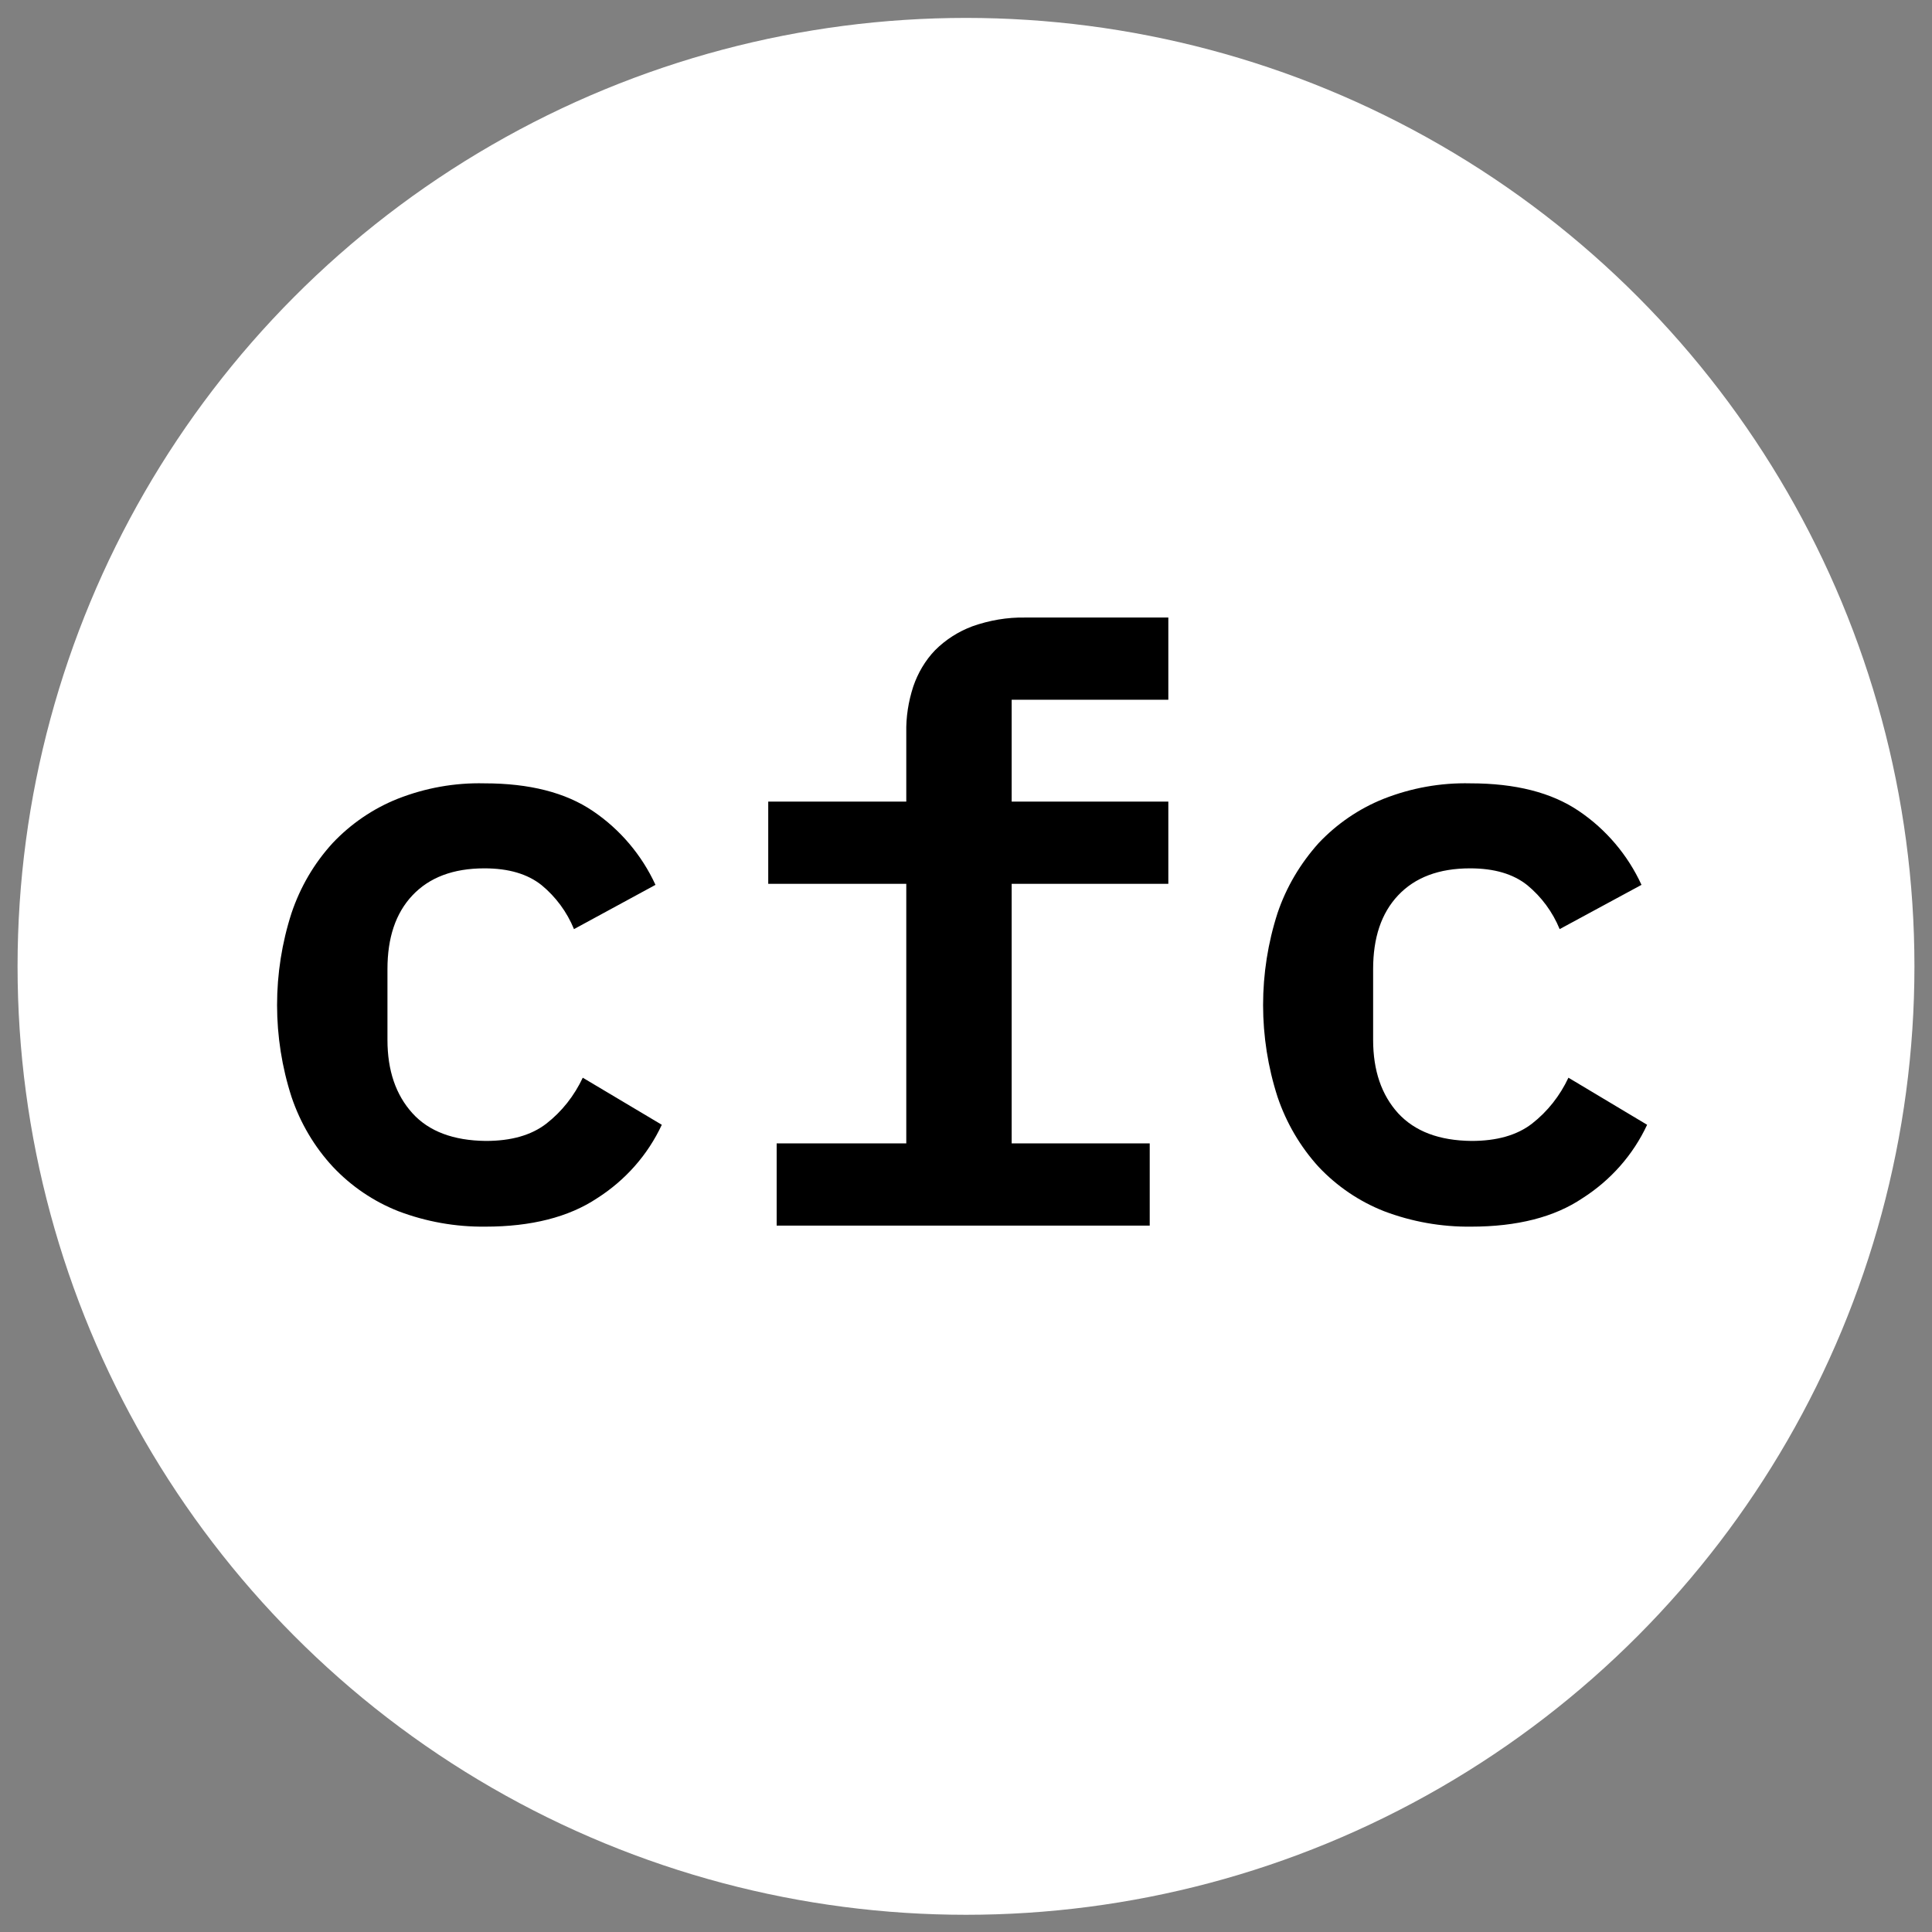
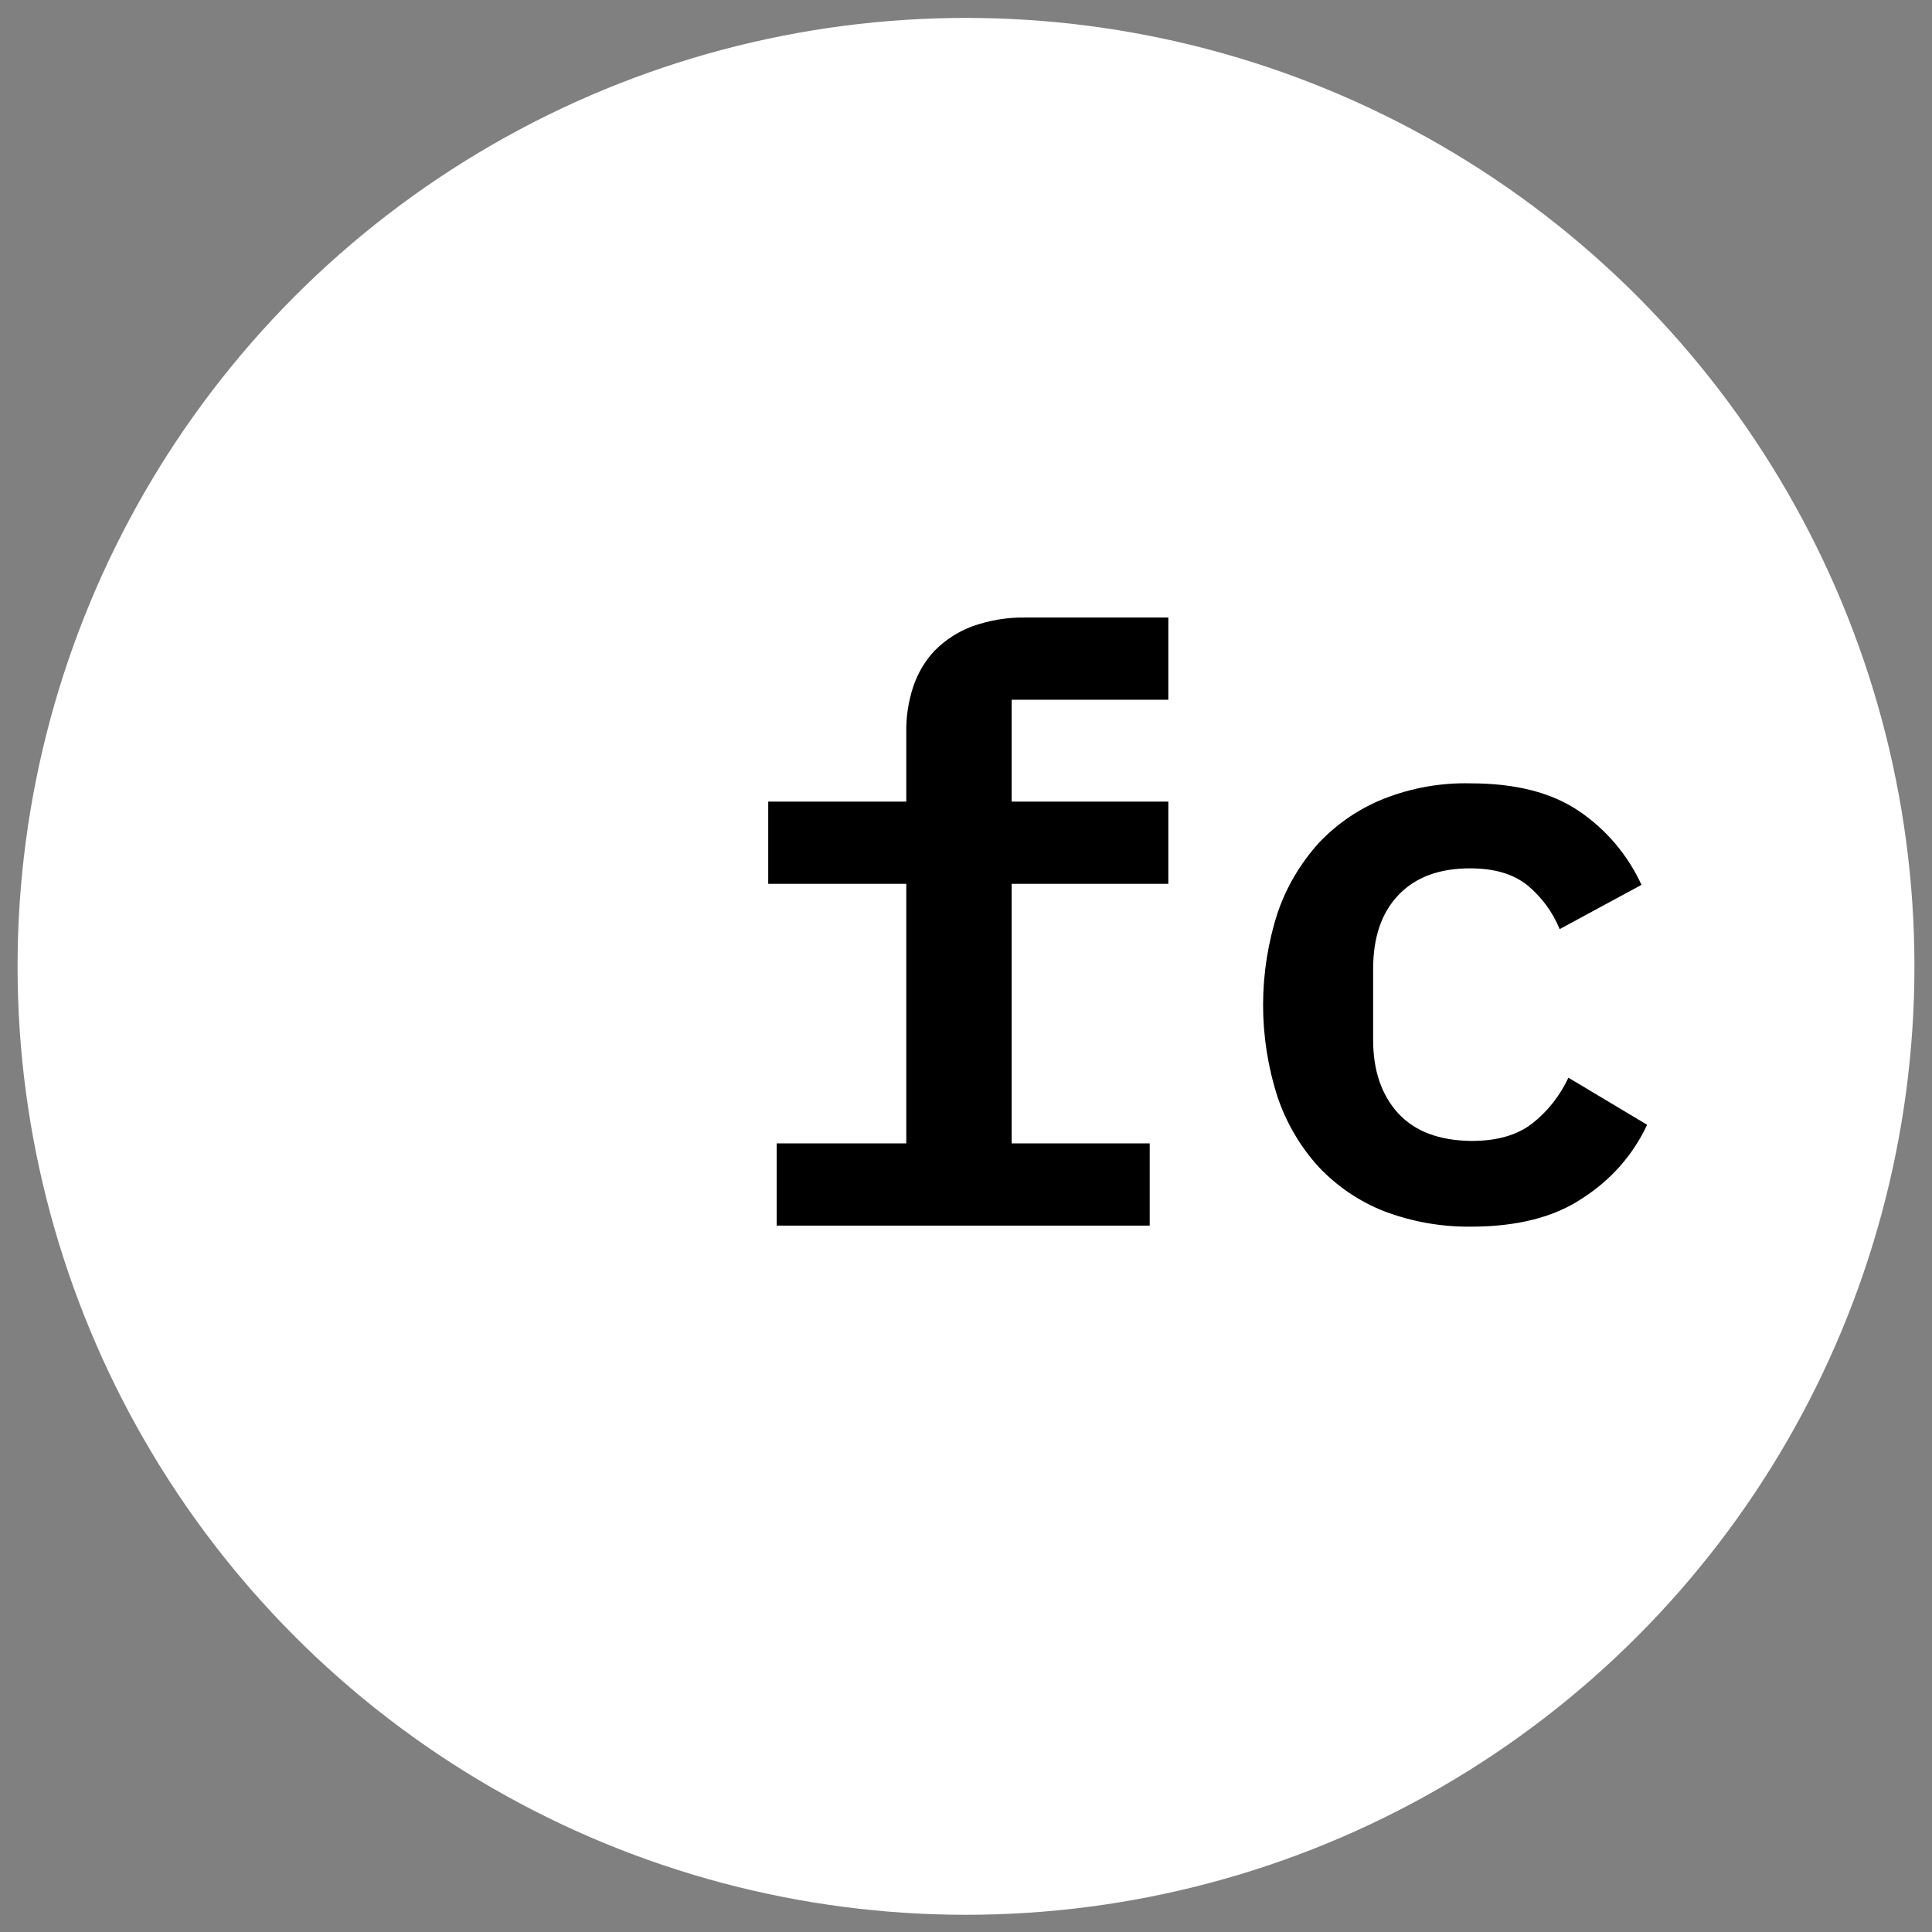
<svg xmlns="http://www.w3.org/2000/svg" version="1.1" id="eb20d0a3-6b0d-4fe1-a0c5-c9b5784fd889" x="0px" y="0px" viewBox="0 0 550 550" style="enable-background:new 0 0 550 550;" xml:space="preserve">
  <rect x="0" y="0" width="550" height="550" fill="#808080" stroke="none" />
  <style type="text/css">
	.st0{fill:#FFFFFF;}
</style>
  <title>logo</title>
  <circle class="st0" cx="275" cy="275.1" r="270" />
-   <path d="M138.2,349.2c-8.5,0.1-16.9-1.4-24.8-4.4c-7.1-2.8-13.4-7.1-18.6-12.6c-5.3-5.7-9.3-12.5-11.8-19.9c-5.5-17-5.5-35.4,0-52.4  c2.5-7.4,6.4-14.1,11.7-19.9c5.2-5.5,11.5-9.8,18.5-12.6c7.9-3.1,16.2-4.6,24.7-4.4c12.8,0,23.1,2.6,30.9,7.9  c7.7,5.2,13.9,12.5,17.8,21l-23.2,12.6c-2-4.9-5.2-9.2-9.2-12.5c-4-3.2-9.4-4.8-16.3-4.8c-8.9,0-15.7,2.6-20.5,7.7  c-4.8,5.1-7.1,12.1-7.1,21v20.1c0,8.8,2.4,15.7,7.1,20.9s11.7,7.8,20.9,7.9c7.2,0,12.9-1.6,17.2-4.9c4.5-3.5,8-8,10.4-13.1  l22.5,13.4c-4,8.6-10.4,15.8-18.4,20.9C161.9,346.5,151.2,349.2,138.2,349.2z" />
  <path d="M221.1,325.5h36.9v-73.9h-39.3v-23.4h39.3v-19.6c-0.1-4.5,0.6-8.9,2-13.2c1.3-3.8,3.4-7.4,6.2-10.3c3-3,6.6-5.3,10.6-6.8  c4.8-1.7,9.9-2.6,15.1-2.5h40.7v23.4h-44.6v29h44.6v23.4h-44.6v73.9h39.3v23.4H221.1V325.5z" />
  <path d="M418.8,349.2c-8.5,0.1-16.9-1.4-24.8-4.4c-7.1-2.8-13.4-7.1-18.6-12.6c-5.2-5.7-9.2-12.5-11.7-19.9c-5.5-17-5.5-35.4,0-52.4  c2.5-7.4,6.5-14.1,11.7-19.9c5.2-5.5,11.5-9.8,18.5-12.6c7.9-3.1,16.2-4.6,24.7-4.4c12.8,0,23.1,2.6,30.9,7.9  c7.7,5.2,13.9,12.5,17.8,21L444,264.5c-2-4.9-5.2-9.2-9.2-12.5c-4-3.2-9.4-4.8-16.3-4.8c-8.9,0-15.7,2.6-20.5,7.7  c-4.8,5.1-7.1,12.1-7.1,21v20.1c0,8.8,2.4,15.7,7.1,20.9c4.8,5.2,11.7,7.8,20.9,7.9c7.2,0,12.9-1.6,17.2-4.9c4.5-3.5,8-8,10.4-13.1  l22.4,13.4c-4,8.6-10.4,15.8-18.4,20.9C442.5,346.5,431.9,349.2,418.8,349.2z" />
</svg>